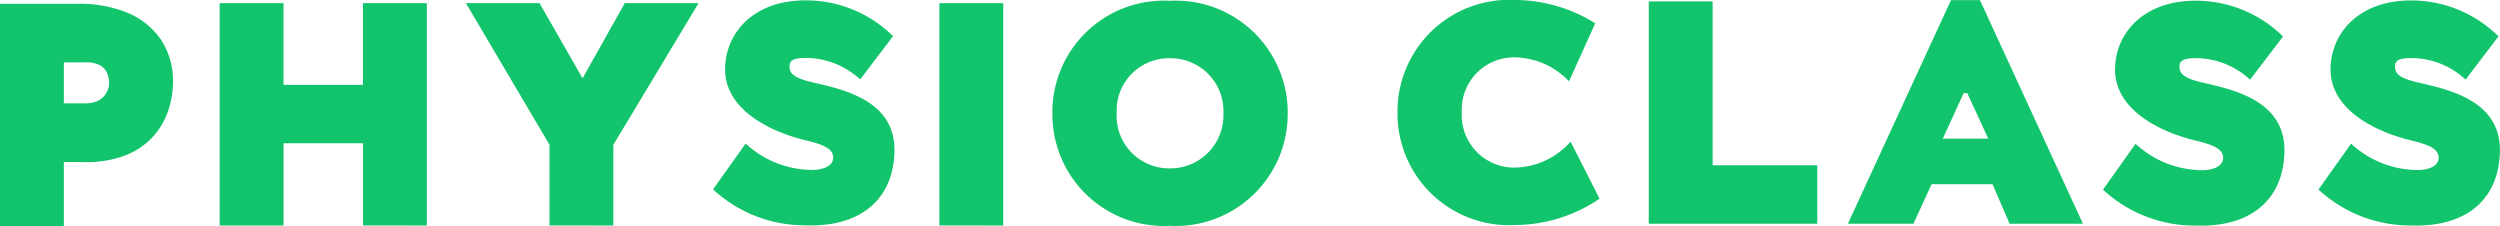
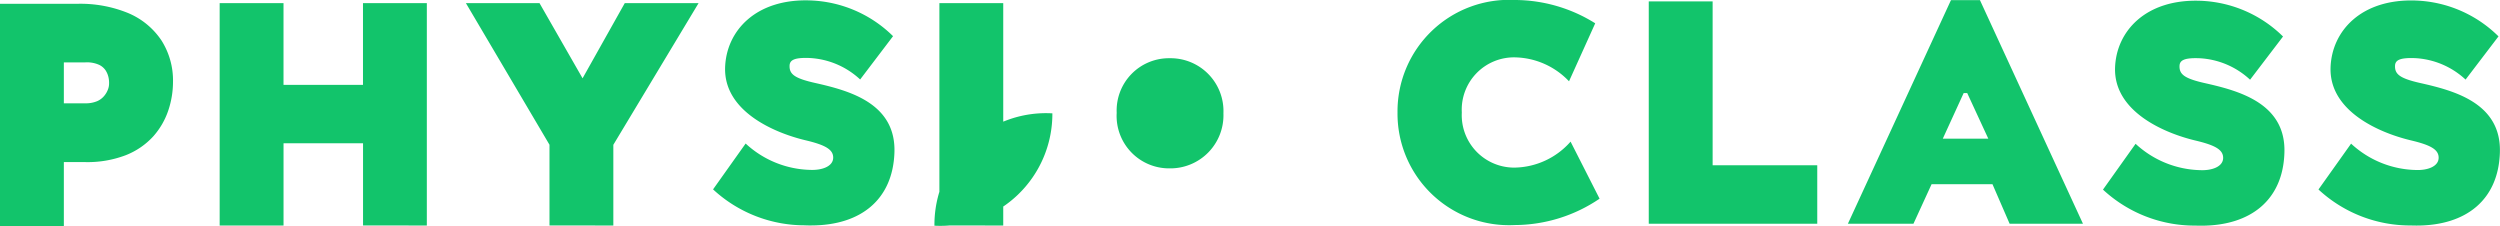
<svg xmlns="http://www.w3.org/2000/svg" width="94.838" height="8.579" viewBox="0 0 94.838 8.579">
  <g id="그룹_113" data-name="그룹 113" transform="translate(0 71.135)">
-     <path id="합치기_75" data-name="합치기 75" d="M0,8.579V.144H2.938a4.78,4.78,0,0,1,1.92.35A2.841,2.841,0,0,1,6.123,1.531a2.831,2.831,0,0,1,.44,1.579A3.415,3.415,0,0,1,6.39,4.172a2.835,2.835,0,0,1-.569.993,2.785,2.785,0,0,1-1.047.721,4.046,4.046,0,0,1-1.538.263H2.422v2.43ZM2.422,3.919h.8a1.112,1.112,0,0,0,.468-.083.714.714,0,0,0,.26-.195A.824.824,0,0,0,4.1,3.381a.629.629,0,0,0,.038-.223.914.914,0,0,0-.025-.236.8.8,0,0,0-.115-.264.613.613,0,0,0-.241-.2,1.129,1.129,0,0,0-.517-.092H2.422Zm37.5.376A4.231,4.231,0,0,1,44.377.03,4.249,4.249,0,0,1,48.85,4.3a4.249,4.249,0,0,1-4.474,4.267A4.231,4.231,0,0,1,39.924,4.3Zm2.439,0a1.99,1.99,0,0,0,2.013,2.092A2.014,2.014,0,0,0,46.411,4.3a2.006,2.006,0,0,0-2.035-2.091A1.983,1.983,0,0,0,42.363,4.3ZM83.285,8.558a5.11,5.11,0,0,1-3.508-1.365l1.237-1.738a3.738,3.738,0,0,0,2.463,1c.431.017.846-.129.858-.451s-.3-.494-1.043-.671c-1.239-.295-3.1-1.12-3.057-2.753C80.275,1.186,81.4-.048,83.48.03a4.706,4.706,0,0,1,3.127,1.355l-1.25,1.639a3.04,3.04,0,0,0-1.923-.815c-.568-.021-.745.076-.753.287-.012.321.177.482.978.661,1.24.282,3.075.747,3,2.653C86.6,7.565,85.406,8.562,83.5,8.562,83.428,8.562,83.357,8.561,83.285,8.558Zm8.174-.005a5.111,5.111,0,0,1-3.507-1.365l1.237-1.739a3.734,3.734,0,0,0,2.463,1c.431.016.846-.129.858-.451s-.3-.494-1.043-.671c-1.24-.295-3.1-1.12-3.057-2.753.04-1.4,1.168-2.632,3.245-2.553A4.7,4.7,0,0,1,94.781,1.38L93.532,3.019a3.043,3.043,0,0,0-1.923-.814c-.568-.021-.745.076-.753.287-.012.322.177.483.977.662,1.24.282,3.075.747,3,2.652C94.77,7.56,93.58,8.557,91.671,8.557,91.6,8.557,91.531,8.556,91.459,8.553Zm-55.823,0V.12h2.422V8.555Zm-14.791,0V5.491L17.675.12h2.792L22.1,2.97,23.7.12h2.8L23.267,5.493V8.555Zm-7.073,0V5.436H10.756V8.555H8.333V.12h2.422v3.1h3.015V.12h2.422V8.555Zm16.786-.006A5.11,5.11,0,0,1,27.05,7.184l1.236-1.739a3.737,3.737,0,0,0,2.463,1c.431.016.846-.129.858-.451s-.3-.494-1.043-.671c-1.24-.295-3.1-1.12-3.057-2.753.04-1.4,1.168-2.632,3.245-2.553a4.7,4.7,0,0,1,3.126,1.355L32.63,3.015A3.044,3.044,0,0,0,30.706,2.2c-.567-.021-.745.076-.753.287-.012.322.177.483.977.662,1.24.282,3.075.747,3,2.652-.066,1.754-1.256,2.751-3.164,2.751C30.7,8.553,30.629,8.552,30.557,8.549ZM53.015,4.266A4.232,4.232,0,0,1,57.468,0a5.765,5.765,0,0,1,3.047.884l-.994,2.2a2.9,2.9,0,0,0-2.054-.908,1.983,1.983,0,0,0-2.013,2.091,1.989,1.989,0,0,0,2.013,2.091,2.887,2.887,0,0,0,2.113-.985l1.1,2.164a5.754,5.754,0,0,1-3.216,1A4.232,4.232,0,0,1,53.015,4.266ZM76.236,8.488l-.651-1.5h-2.31l-.688,1.5H70.1L74.01.006h1.1l3.908,8.482ZM73.7,5.261h1.727l-.8-1.73h-.135ZM62.546,8.488V.054h2.423V6.269h3.969V8.488Z" transform="translate(0 -71.135)" fill="#12c46b" />
+     <path id="합치기_75" data-name="합치기 75" d="M0,8.579V.144H2.938a4.78,4.78,0,0,1,1.92.35A2.841,2.841,0,0,1,6.123,1.531a2.831,2.831,0,0,1,.44,1.579A3.415,3.415,0,0,1,6.39,4.172a2.835,2.835,0,0,1-.569.993,2.785,2.785,0,0,1-1.047.721,4.046,4.046,0,0,1-1.538.263H2.422v2.43ZM2.422,3.919h.8a1.112,1.112,0,0,0,.468-.083.714.714,0,0,0,.26-.195A.824.824,0,0,0,4.1,3.381a.629.629,0,0,0,.038-.223.914.914,0,0,0-.025-.236.8.8,0,0,0-.115-.264.613.613,0,0,0-.241-.2,1.129,1.129,0,0,0-.517-.092H2.422Zm37.5.376a4.249,4.249,0,0,1-4.474,4.267A4.231,4.231,0,0,1,39.924,4.3Zm2.439,0a1.99,1.99,0,0,0,2.013,2.092A2.014,2.014,0,0,0,46.411,4.3a2.006,2.006,0,0,0-2.035-2.091A1.983,1.983,0,0,0,42.363,4.3ZM83.285,8.558a5.11,5.11,0,0,1-3.508-1.365l1.237-1.738a3.738,3.738,0,0,0,2.463,1c.431.017.846-.129.858-.451s-.3-.494-1.043-.671c-1.239-.295-3.1-1.12-3.057-2.753C80.275,1.186,81.4-.048,83.48.03a4.706,4.706,0,0,1,3.127,1.355l-1.25,1.639a3.04,3.04,0,0,0-1.923-.815c-.568-.021-.745.076-.753.287-.012.321.177.482.978.661,1.24.282,3.075.747,3,2.653C86.6,7.565,85.406,8.562,83.5,8.562,83.428,8.562,83.357,8.561,83.285,8.558Zm8.174-.005a5.111,5.111,0,0,1-3.507-1.365l1.237-1.739a3.734,3.734,0,0,0,2.463,1c.431.016.846-.129.858-.451s-.3-.494-1.043-.671c-1.24-.295-3.1-1.12-3.057-2.753.04-1.4,1.168-2.632,3.245-2.553A4.7,4.7,0,0,1,94.781,1.38L93.532,3.019a3.043,3.043,0,0,0-1.923-.814c-.568-.021-.745.076-.753.287-.012.322.177.483.977.662,1.24.282,3.075.747,3,2.652C94.77,7.56,93.58,8.557,91.671,8.557,91.6,8.557,91.531,8.556,91.459,8.553Zm-55.823,0V.12h2.422V8.555Zm-14.791,0V5.491L17.675.12h2.792L22.1,2.97,23.7.12h2.8L23.267,5.493V8.555Zm-7.073,0V5.436H10.756V8.555H8.333V.12h2.422v3.1h3.015V.12h2.422V8.555Zm16.786-.006A5.11,5.11,0,0,1,27.05,7.184l1.236-1.739a3.737,3.737,0,0,0,2.463,1c.431.016.846-.129.858-.451s-.3-.494-1.043-.671c-1.24-.295-3.1-1.12-3.057-2.753.04-1.4,1.168-2.632,3.245-2.553a4.7,4.7,0,0,1,3.126,1.355L32.63,3.015A3.044,3.044,0,0,0,30.706,2.2c-.567-.021-.745.076-.753.287-.012.322.177.483.977.662,1.24.282,3.075.747,3,2.652-.066,1.754-1.256,2.751-3.164,2.751C30.7,8.553,30.629,8.552,30.557,8.549ZM53.015,4.266A4.232,4.232,0,0,1,57.468,0a5.765,5.765,0,0,1,3.047.884l-.994,2.2a2.9,2.9,0,0,0-2.054-.908,1.983,1.983,0,0,0-2.013,2.091,1.989,1.989,0,0,0,2.013,2.091,2.887,2.887,0,0,0,2.113-.985l1.1,2.164a5.754,5.754,0,0,1-3.216,1A4.232,4.232,0,0,1,53.015,4.266ZM76.236,8.488l-.651-1.5h-2.31l-.688,1.5H70.1L74.01.006h1.1l3.908,8.482ZM73.7,5.261h1.727l-.8-1.73h-.135ZM62.546,8.488V.054h2.423V6.269h3.969V8.488Z" transform="translate(0 -71.135)" fill="#12c46b" />
  </g>
</svg>